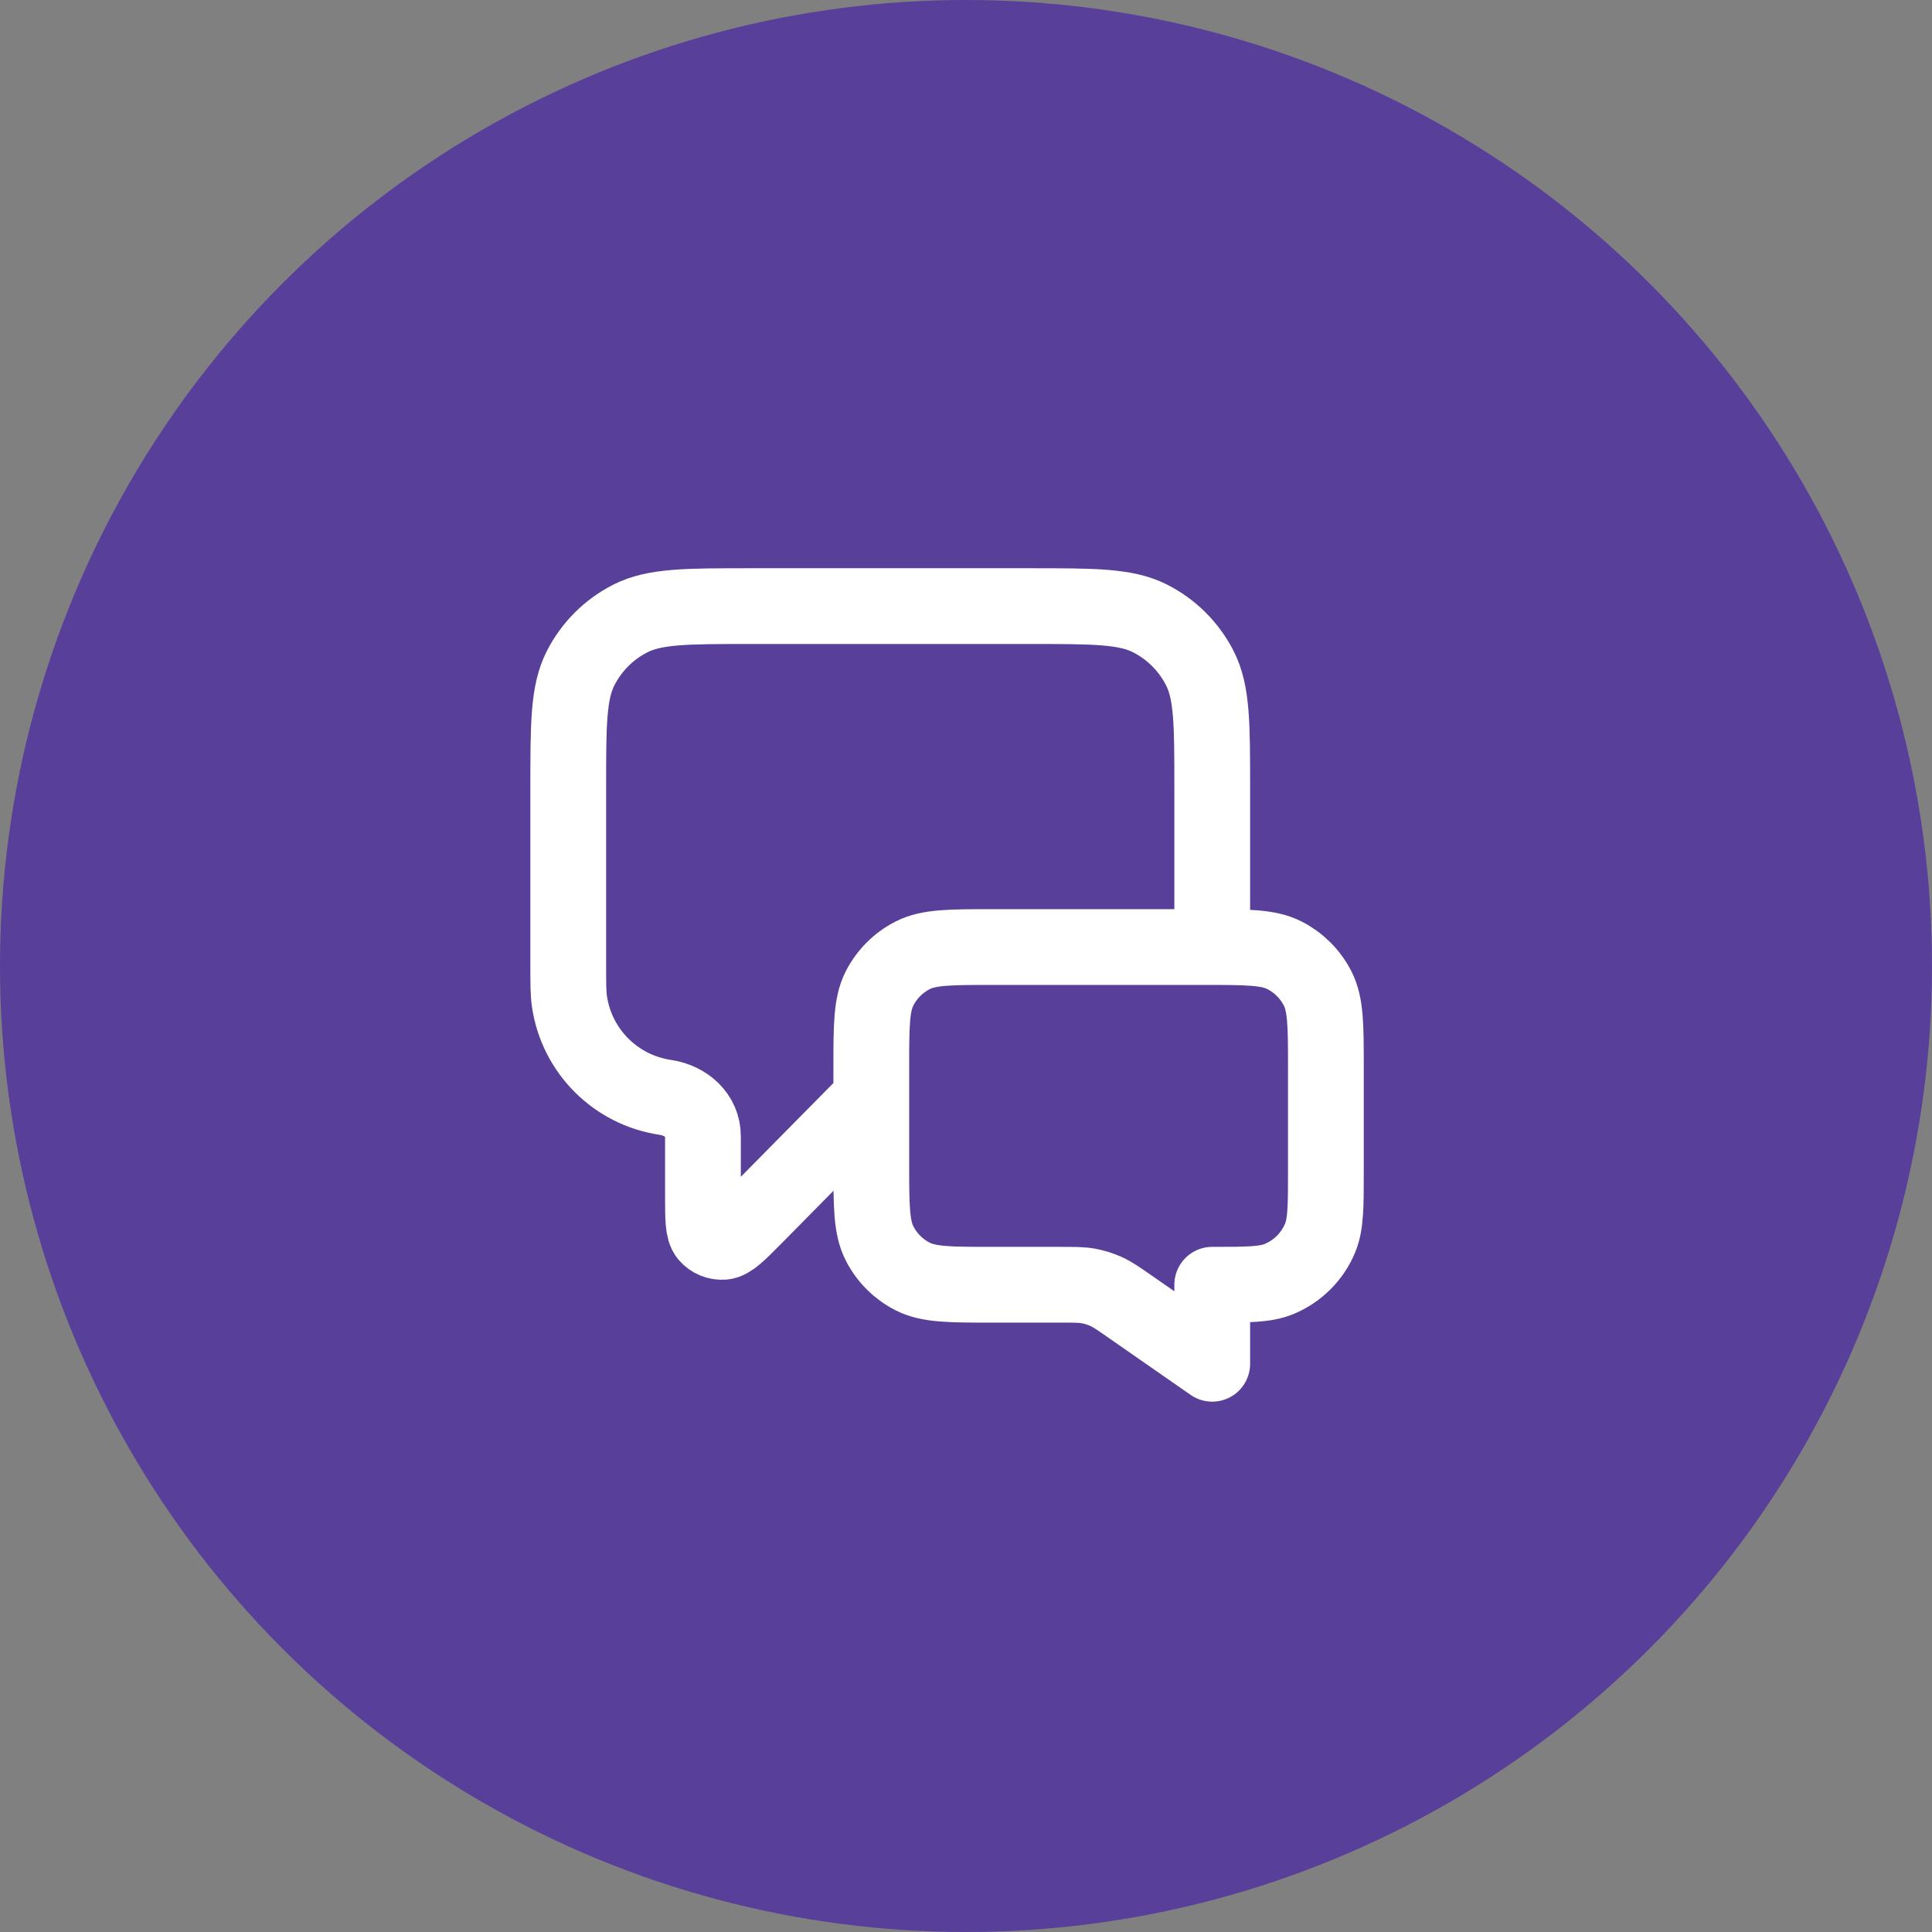
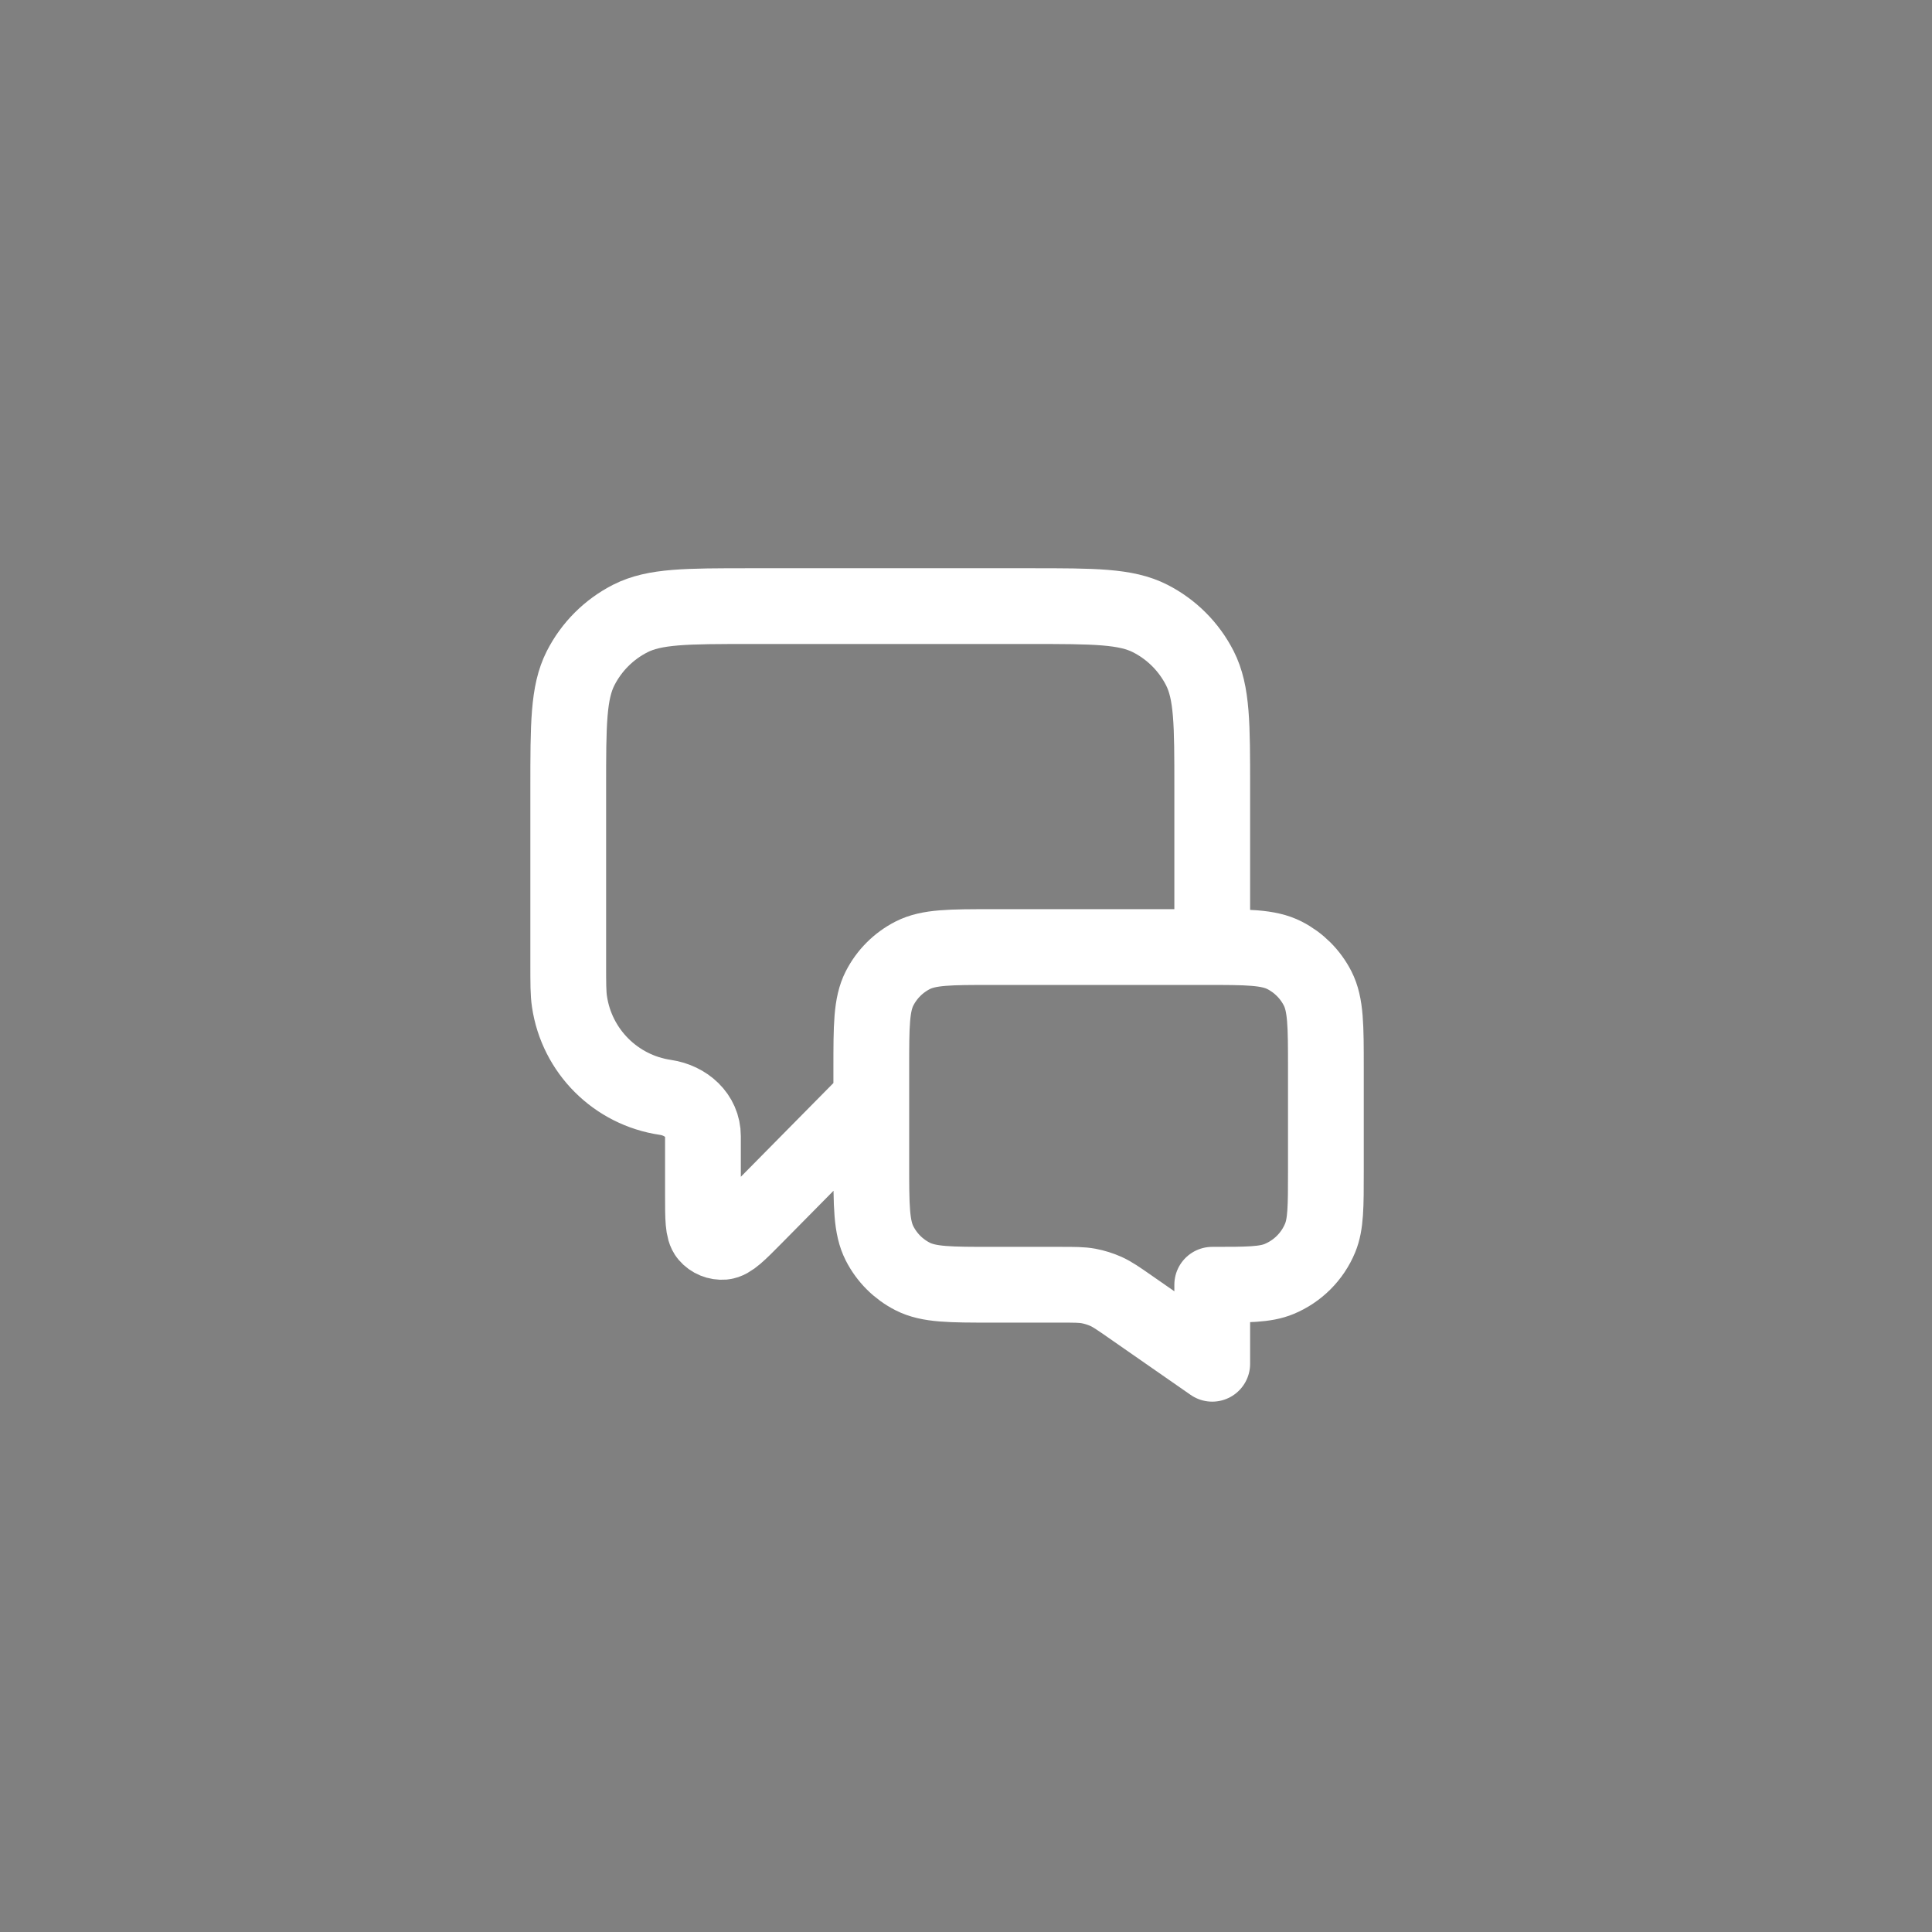
<svg xmlns="http://www.w3.org/2000/svg" width="51" height="51" viewBox="0 0 51 51" fill="none">
  <rect x="0" y="0" width="51" height="51" fill="#808080" stroke="none" />
-   <circle cx="25.5" cy="25.5" r="25.5" fill="#583F9A" />
  <path d="M23 29L19.925 32.114C19.496 32.548 19.281 32.765 19.097 32.781C18.937 32.794 18.78 32.73 18.676 32.608C18.556 32.467 18.556 32.162 18.556 31.552V29.992C18.556 29.444 18.107 29.048 17.565 28.968V28.968C16.254 28.776 15.224 27.746 15.032 26.435C15 26.219 15 25.96 15 25.444V20.8C15 19.12 15 18.28 15.327 17.638C15.615 17.073 16.073 16.615 16.638 16.327C17.28 16 18.12 16 19.8 16H27.2C28.88 16 29.72 16 30.362 16.327C30.927 16.615 31.385 17.073 31.673 17.638C32 18.28 32 19.12 32 20.8V25M32 36L29.824 34.487C29.518 34.274 29.365 34.168 29.198 34.092C29.05 34.026 28.895 33.977 28.736 33.947C28.556 33.914 28.369 33.914 27.997 33.914H26.2C25.08 33.914 24.52 33.914 24.092 33.696C23.716 33.505 23.41 33.199 23.218 32.822C23 32.394 23 31.834 23 30.714V28.2C23 27.08 23 26.52 23.218 26.092C23.41 25.716 23.716 25.41 24.092 25.218C24.52 25 25.08 25 26.2 25H31.8C32.92 25 33.48 25 33.908 25.218C34.284 25.41 34.59 25.716 34.782 26.092C35 26.52 35 27.08 35 28.2V30.914C35 31.846 35 32.312 34.848 32.68C34.645 33.17 34.255 33.559 33.765 33.762C33.398 33.914 32.932 33.914 32 33.914V36Z" stroke="white" stroke-width="2" stroke-linecap="round" stroke-linejoin="round" />
</svg>